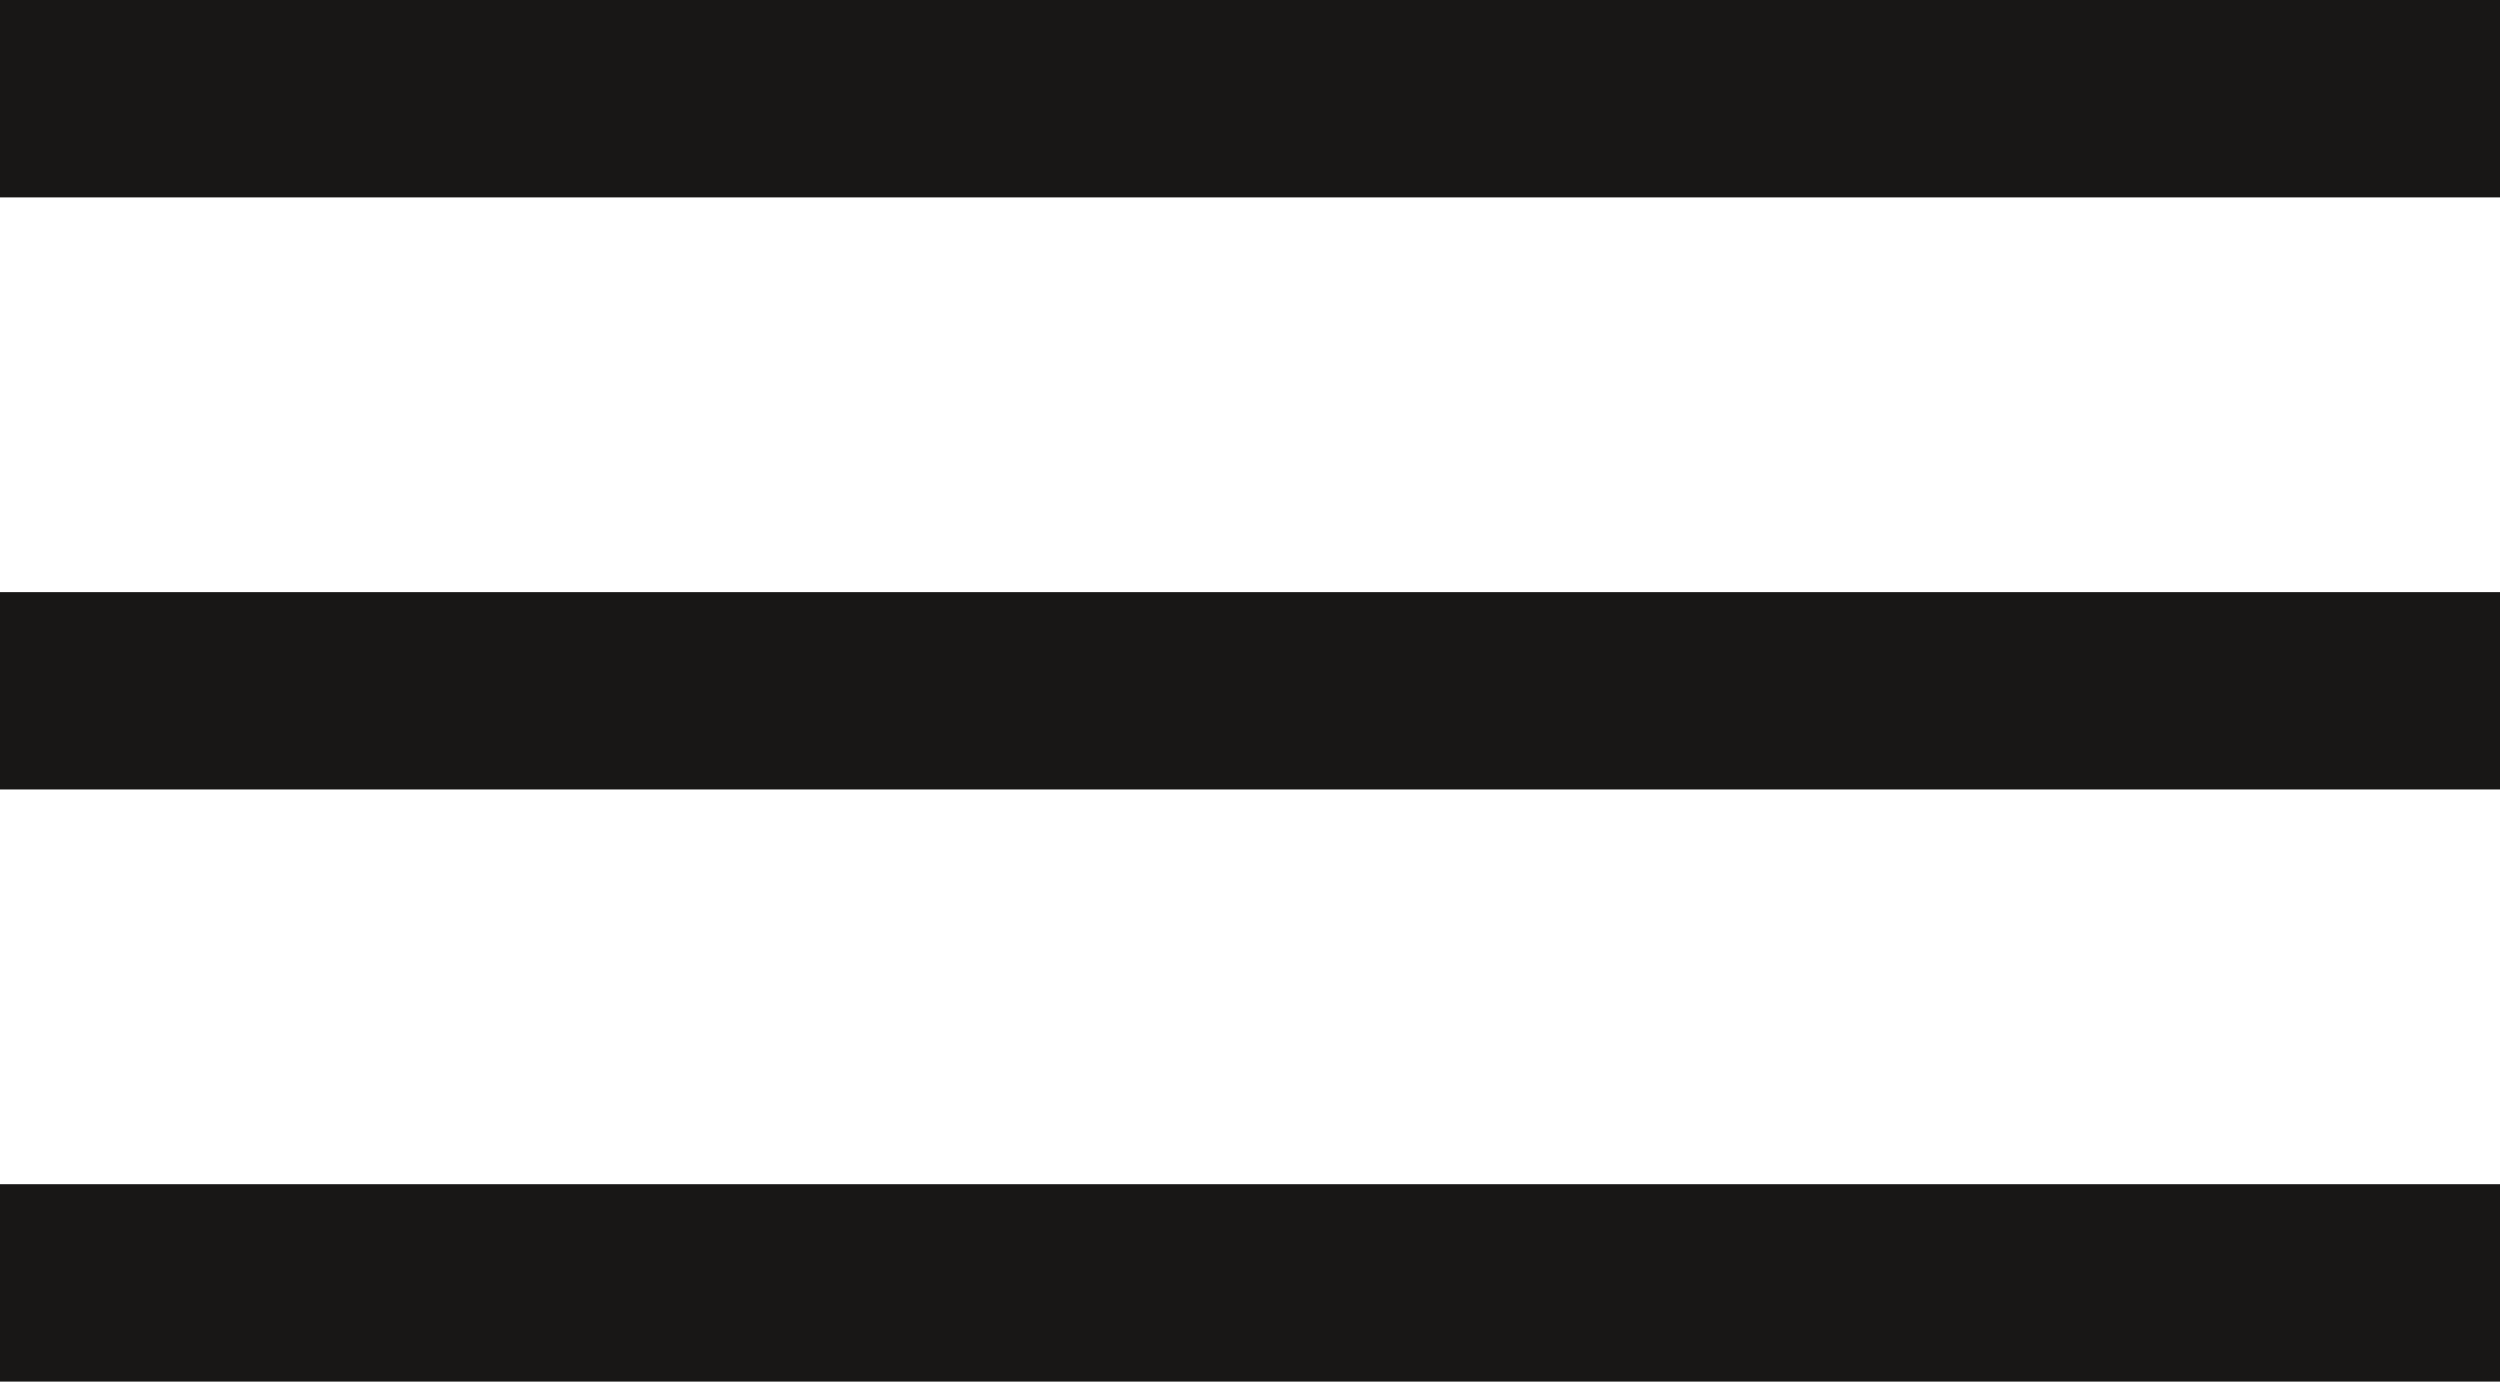
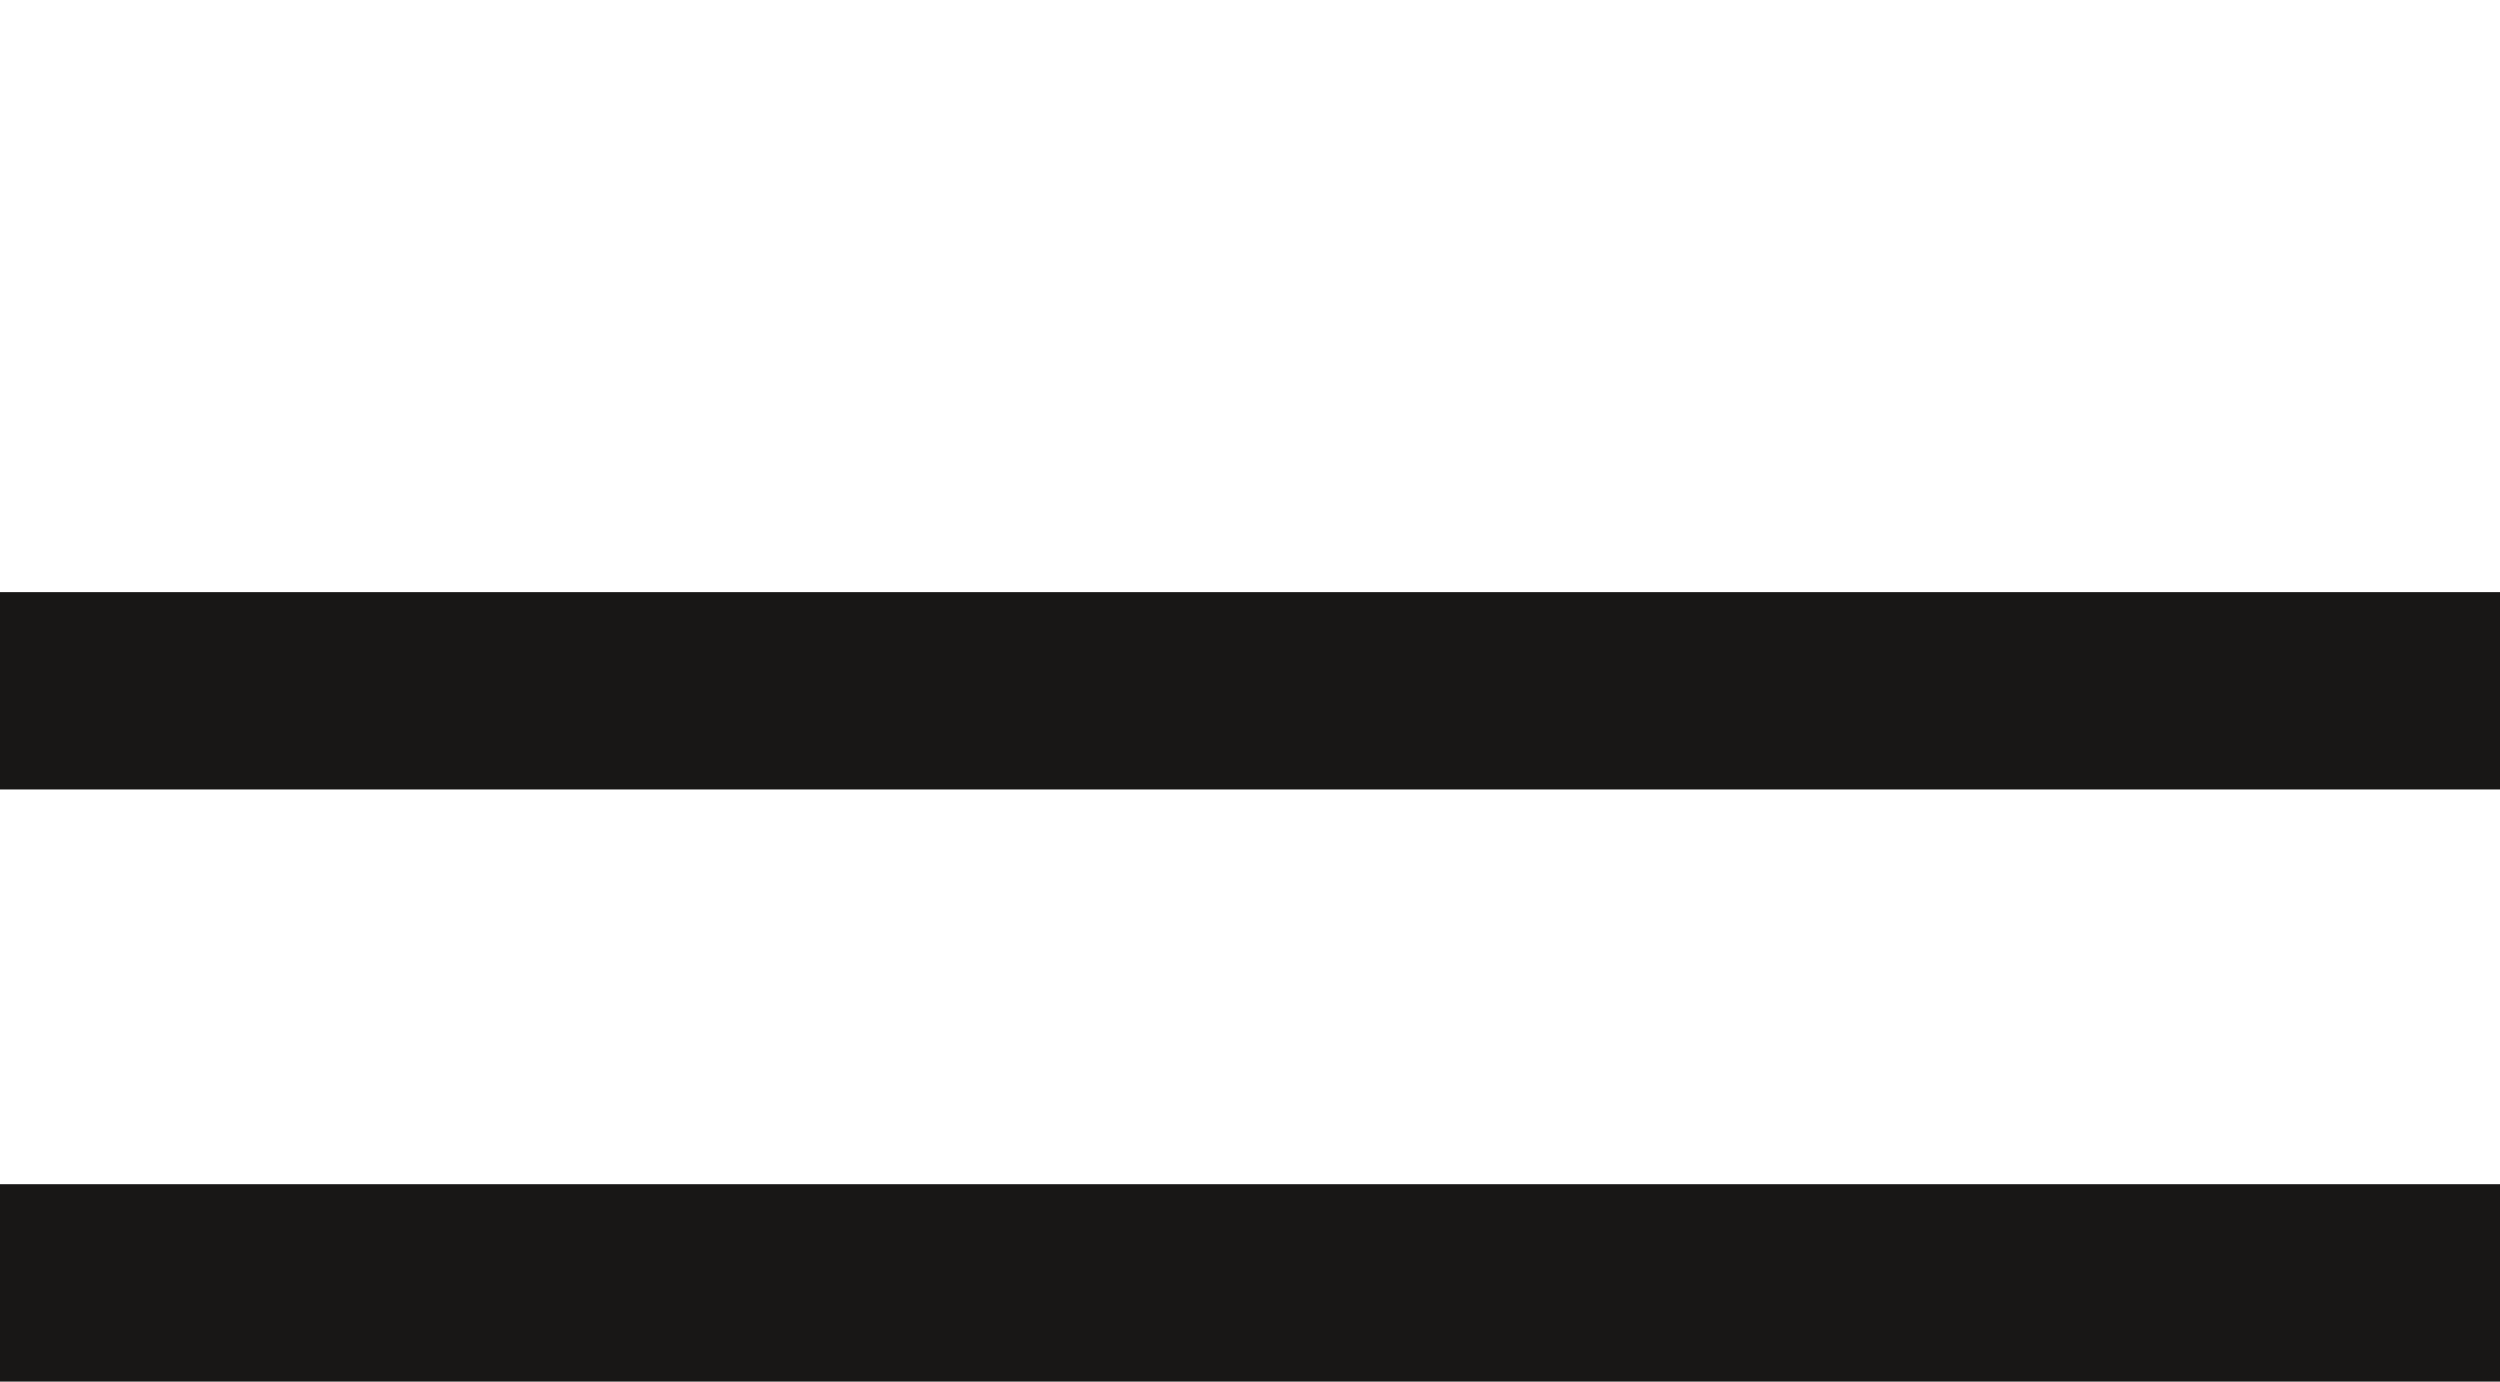
<svg xmlns="http://www.w3.org/2000/svg" width="38" height="21" viewBox="0 0 38 21" fill="none">
-   <line y1="-1.5" x2="38" y2="-1.5" transform="matrix(1 -8.74228e-08 -8.74228e-08 -1 0 0)" stroke="#181716" stroke-width="3" />
  <line y1="-1.5" x2="38" y2="-1.5" transform="matrix(1 -8.74228e-08 -8.74228e-08 -1 0 9)" stroke="#181716" stroke-width="3" />
  <line y1="19.5" x2="38" y2="19.5" stroke="#181716" stroke-width="3" />
</svg>